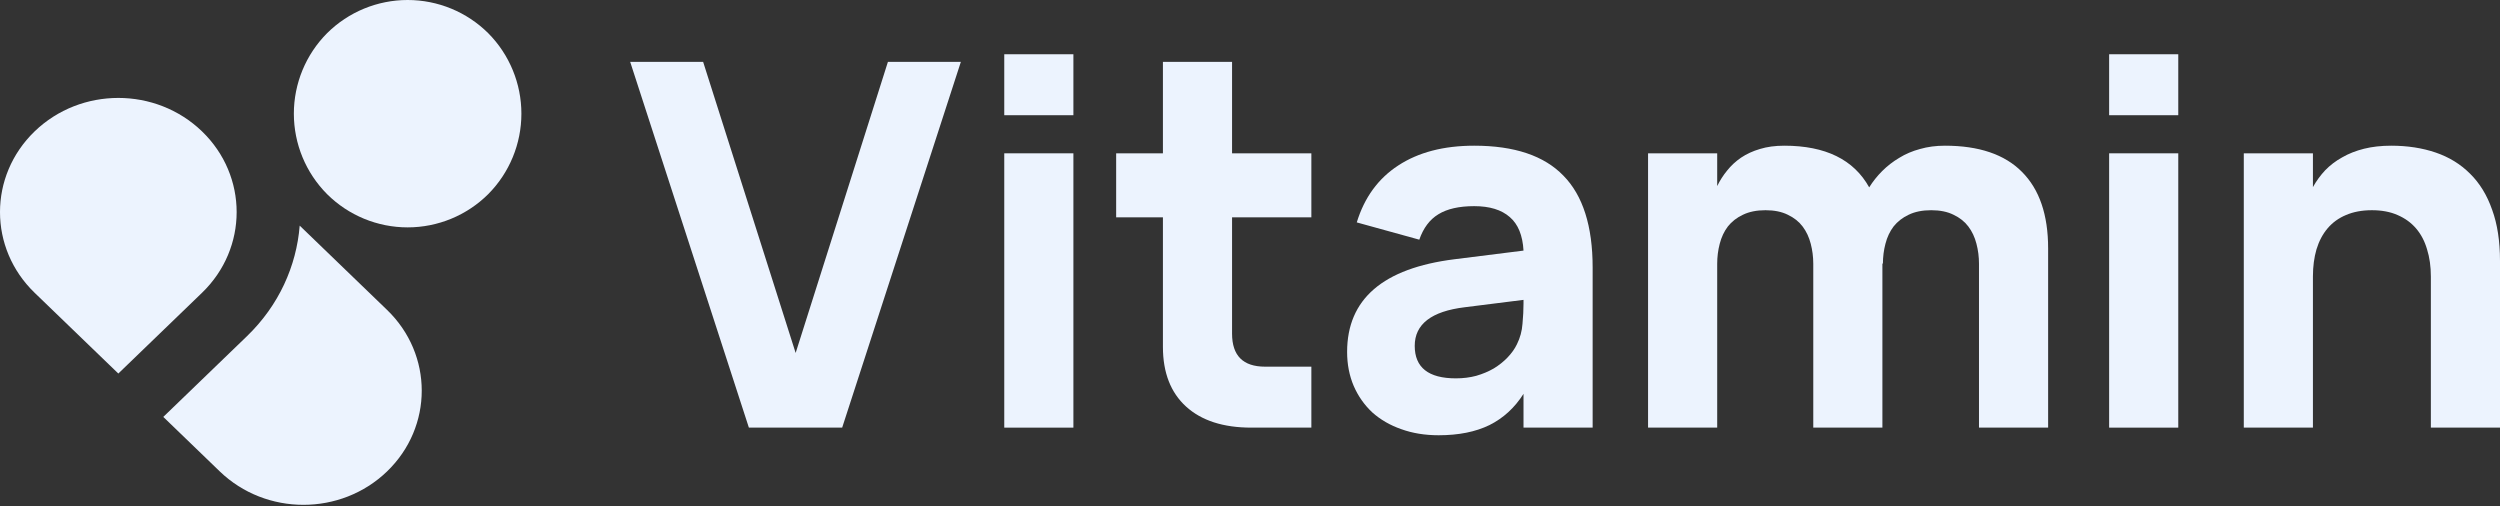
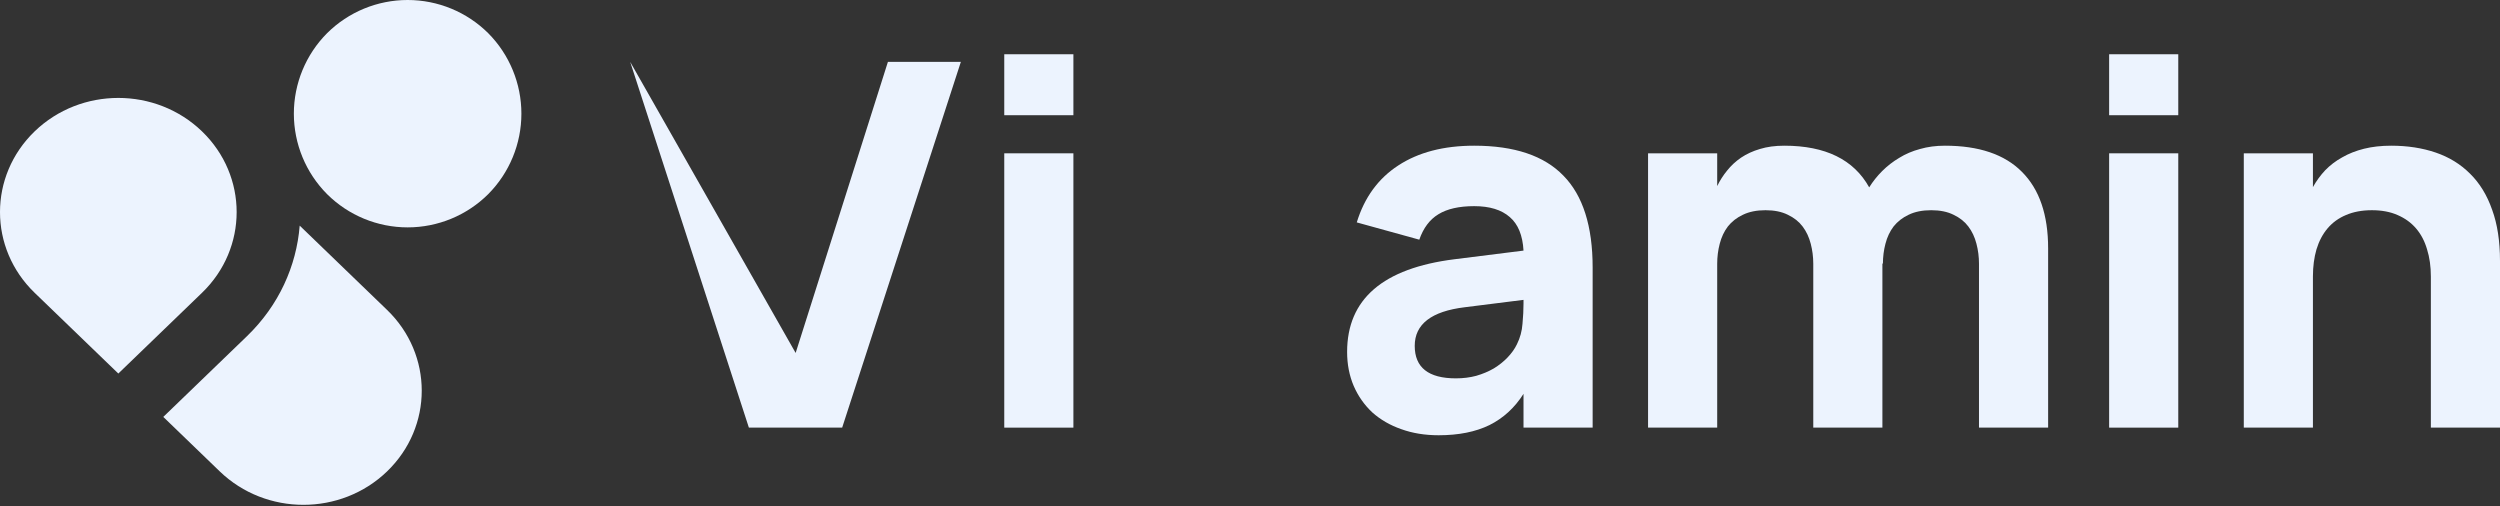
<svg xmlns="http://www.w3.org/2000/svg" width="573" height="116" viewBox="0 0 573 116" fill="none">
  <rect x="0" y="0" width="573" height="116" fill="#333333" stroke="none" />
-   <path d="M171.644 98.013L144.438 14.182H161.158L182.363 80.898L203.51 14.182H220.229L193.024 98.013H171.644Z" fill="#ECF3FE" />
+   <path d="M171.644 98.013L144.438 14.182L182.363 80.898L203.51 14.182H220.229L193.024 98.013H171.644Z" fill="#ECF3FE" />
  <path d="M230.177 26.407V12.435H246.023V26.407H230.177ZM230.177 98.013V35.14H246.023V98.013H230.177Z" fill="#ECF3FE" />
-   <path d="M255.823 35.14H266.542V14.182H282.388V35.14H300.564V49.81H282.388V76.473C282.388 81.519 284.912 84.041 289.961 84.041H300.564V98.013H286.815C280.368 98.013 275.378 96.402 271.843 93.181C268.309 89.96 266.542 85.4 266.542 79.5V49.81H255.823V35.14Z" fill="#ECF3FE" />
  <path d="M337.887 33.393C347.091 33.393 353.907 35.683 358.335 40.263C362.801 44.804 365.034 51.828 365.034 61.337V98.013H349.189V90.27C347.169 93.453 344.567 95.84 341.382 97.431C338.198 98.983 334.314 99.76 329.731 99.76C326.585 99.76 323.731 99.294 321.167 98.362C318.604 97.47 316.39 96.189 314.526 94.52C312.701 92.812 311.283 90.794 310.273 88.466C309.264 86.098 308.759 83.498 308.759 80.665C308.759 68.556 316.973 61.473 333.401 59.416L349.189 57.437C348.994 53.944 347.946 51.382 346.043 49.752C344.14 48.083 341.421 47.249 337.887 47.249C334.43 47.249 331.692 47.87 329.673 49.112C327.692 50.315 326.236 52.255 325.303 54.933L310.972 50.974C312.72 45.269 315.885 40.922 320.468 37.934C325.09 34.907 330.896 33.393 337.887 33.393ZM335.731 70.419C328.08 71.35 324.255 74.3 324.255 79.267C324.255 84.235 327.401 86.719 333.692 86.719C335.362 86.719 336.916 86.525 338.353 86.137C339.829 85.71 341.169 85.147 342.373 84.449C343.577 83.711 344.625 82.877 345.518 81.945C346.45 80.975 347.169 79.966 347.674 78.918C348.412 77.443 348.839 75.872 348.956 74.203C349.111 72.534 349.189 71.001 349.189 69.604V68.73L335.731 70.419Z" fill="#ECF3FE" />
  <path d="M415.602 60.464C415.602 58.873 415.407 57.34 415.019 55.865C414.631 54.351 414.009 53.032 413.155 51.906C412.3 50.781 411.174 49.888 409.776 49.228C408.378 48.529 406.669 48.18 404.649 48.18C402.63 48.18 400.902 48.529 399.465 49.228C398.066 49.888 396.921 50.781 396.028 51.906C395.173 53.032 394.552 54.351 394.163 55.865C393.775 57.34 393.581 58.873 393.581 60.464V98.013H377.735V35.14H393.581V42.65C394.202 41.369 394.959 40.185 395.853 39.098C396.746 37.973 397.814 36.983 399.057 36.129C400.338 35.276 401.775 34.616 403.368 34.15C404.999 33.645 406.863 33.393 408.96 33.393C418.398 33.393 424.884 36.576 428.418 42.941C429.272 41.582 430.263 40.34 431.389 39.215C432.554 38.05 433.855 37.041 435.292 36.188C436.729 35.295 438.322 34.616 440.069 34.15C441.817 33.645 443.72 33.393 445.778 33.393C453.585 33.393 459.469 35.392 463.43 39.389C467.43 43.387 469.43 49.228 469.43 56.913V98.013H453.585V60.464C453.585 58.873 453.39 57.34 453.002 55.865C452.614 54.351 451.992 53.032 451.138 51.906C450.283 50.781 449.157 49.888 447.759 49.228C446.361 48.529 444.652 48.18 442.632 48.18C440.613 48.18 438.885 48.529 437.448 49.228C436.05 49.888 434.904 50.781 434.011 51.906C433.156 53.032 432.535 54.351 432.146 55.865C431.758 57.34 431.564 58.873 431.564 60.464L431.447 60.347V98.013H415.602V60.464Z" fill="#ECF3FE" />
  <path d="M483.414 26.407V12.435H499.259V26.407H483.414ZM483.414 98.013V35.14H499.259V98.013H483.414Z" fill="#ECF3FE" />
  <path d="M557.154 63.374C557.154 61.085 556.863 59.008 556.28 57.145C555.737 55.282 554.902 53.691 553.775 52.372C552.649 51.052 551.232 50.024 549.523 49.286C547.853 48.549 545.891 48.18 543.639 48.18C541.386 48.18 539.406 48.549 537.697 49.286C536.027 49.985 534.628 50.994 533.502 52.313C532.376 53.633 531.522 55.244 530.939 57.145C530.395 59.008 530.123 61.085 530.123 63.374V98.013H514.278V35.14H530.123V42.883C530.9 41.485 531.832 40.205 532.92 39.04C534.046 37.876 535.347 36.886 536.823 36.071C538.299 35.217 539.969 34.558 541.833 34.092C543.697 33.626 545.775 33.393 548.066 33.393C551.795 33.393 555.193 33.917 558.261 34.965C561.329 36.013 563.951 37.624 566.126 39.797C568.339 41.97 570.029 44.726 571.194 48.064C572.398 51.363 573 55.282 573 59.823V98.013H557.154V63.374Z" fill="#ECF3FE" />
  <path d="M37.426 95.557L50.367 108.043C60.958 118.262 78.129 118.262 88.721 108.043C99.312 97.825 99.312 81.258 88.721 71.039L68.691 51.715C67.954 60.952 63.925 69.991 56.603 77.055L37.426 95.557Z" fill="#ECF3FE" />
  <path d="M7.943 67.112C-2.648 56.894 -2.648 40.326 7.943 30.108C18.534 19.89 35.706 19.89 46.297 30.108C56.888 40.326 56.888 56.894 46.297 67.112L27.12 85.614L7.943 67.112Z" fill="#ECF3FE" />
  <path fill-rule="evenodd" clip-rule="evenodd" d="M74.973 7.601C79.881 2.732 86.517 0 93.434 0C100.35 0 106.986 2.732 111.894 7.601C116.768 12.507 119.504 19.139 119.504 26.052C119.504 32.964 116.768 39.596 111.894 44.502C106.99 49.378 100.352 52.115 93.434 52.115C86.515 52.115 79.878 49.378 74.973 44.502C70.092 39.6 67.352 32.967 67.352 26.052C67.352 19.137 70.092 12.504 74.973 7.601Z" fill="#ECF3FE" />
</svg>